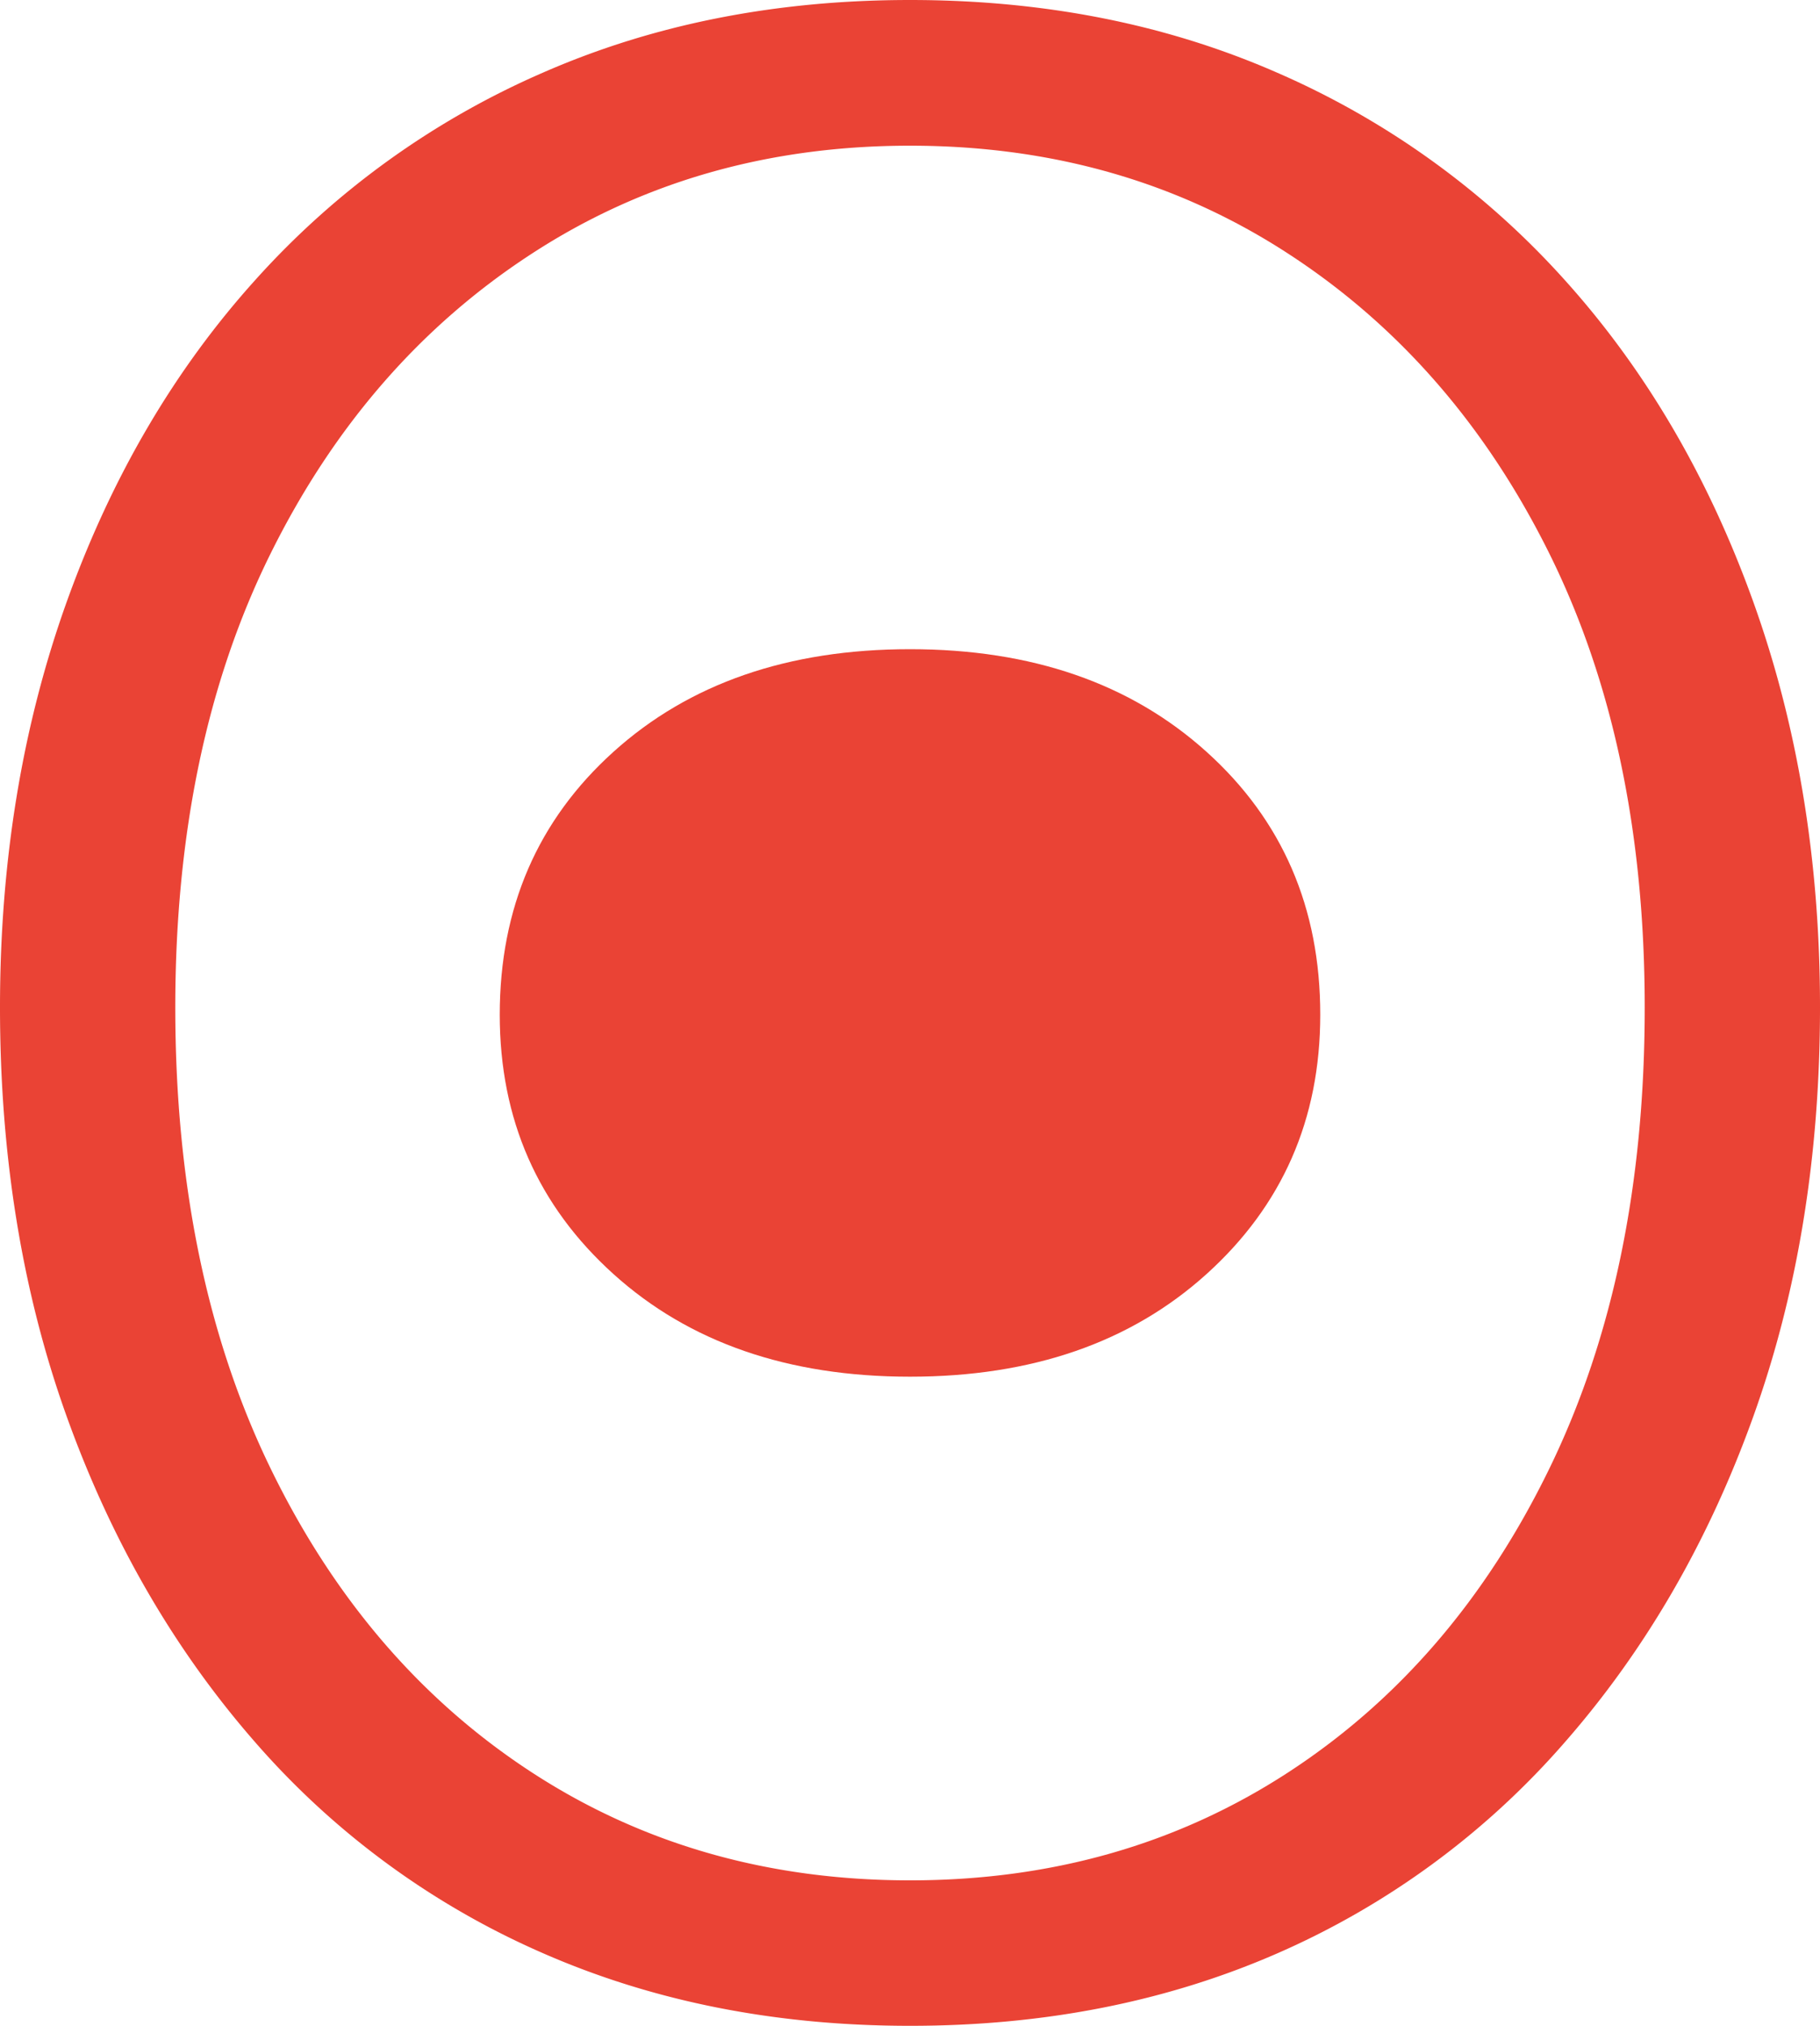
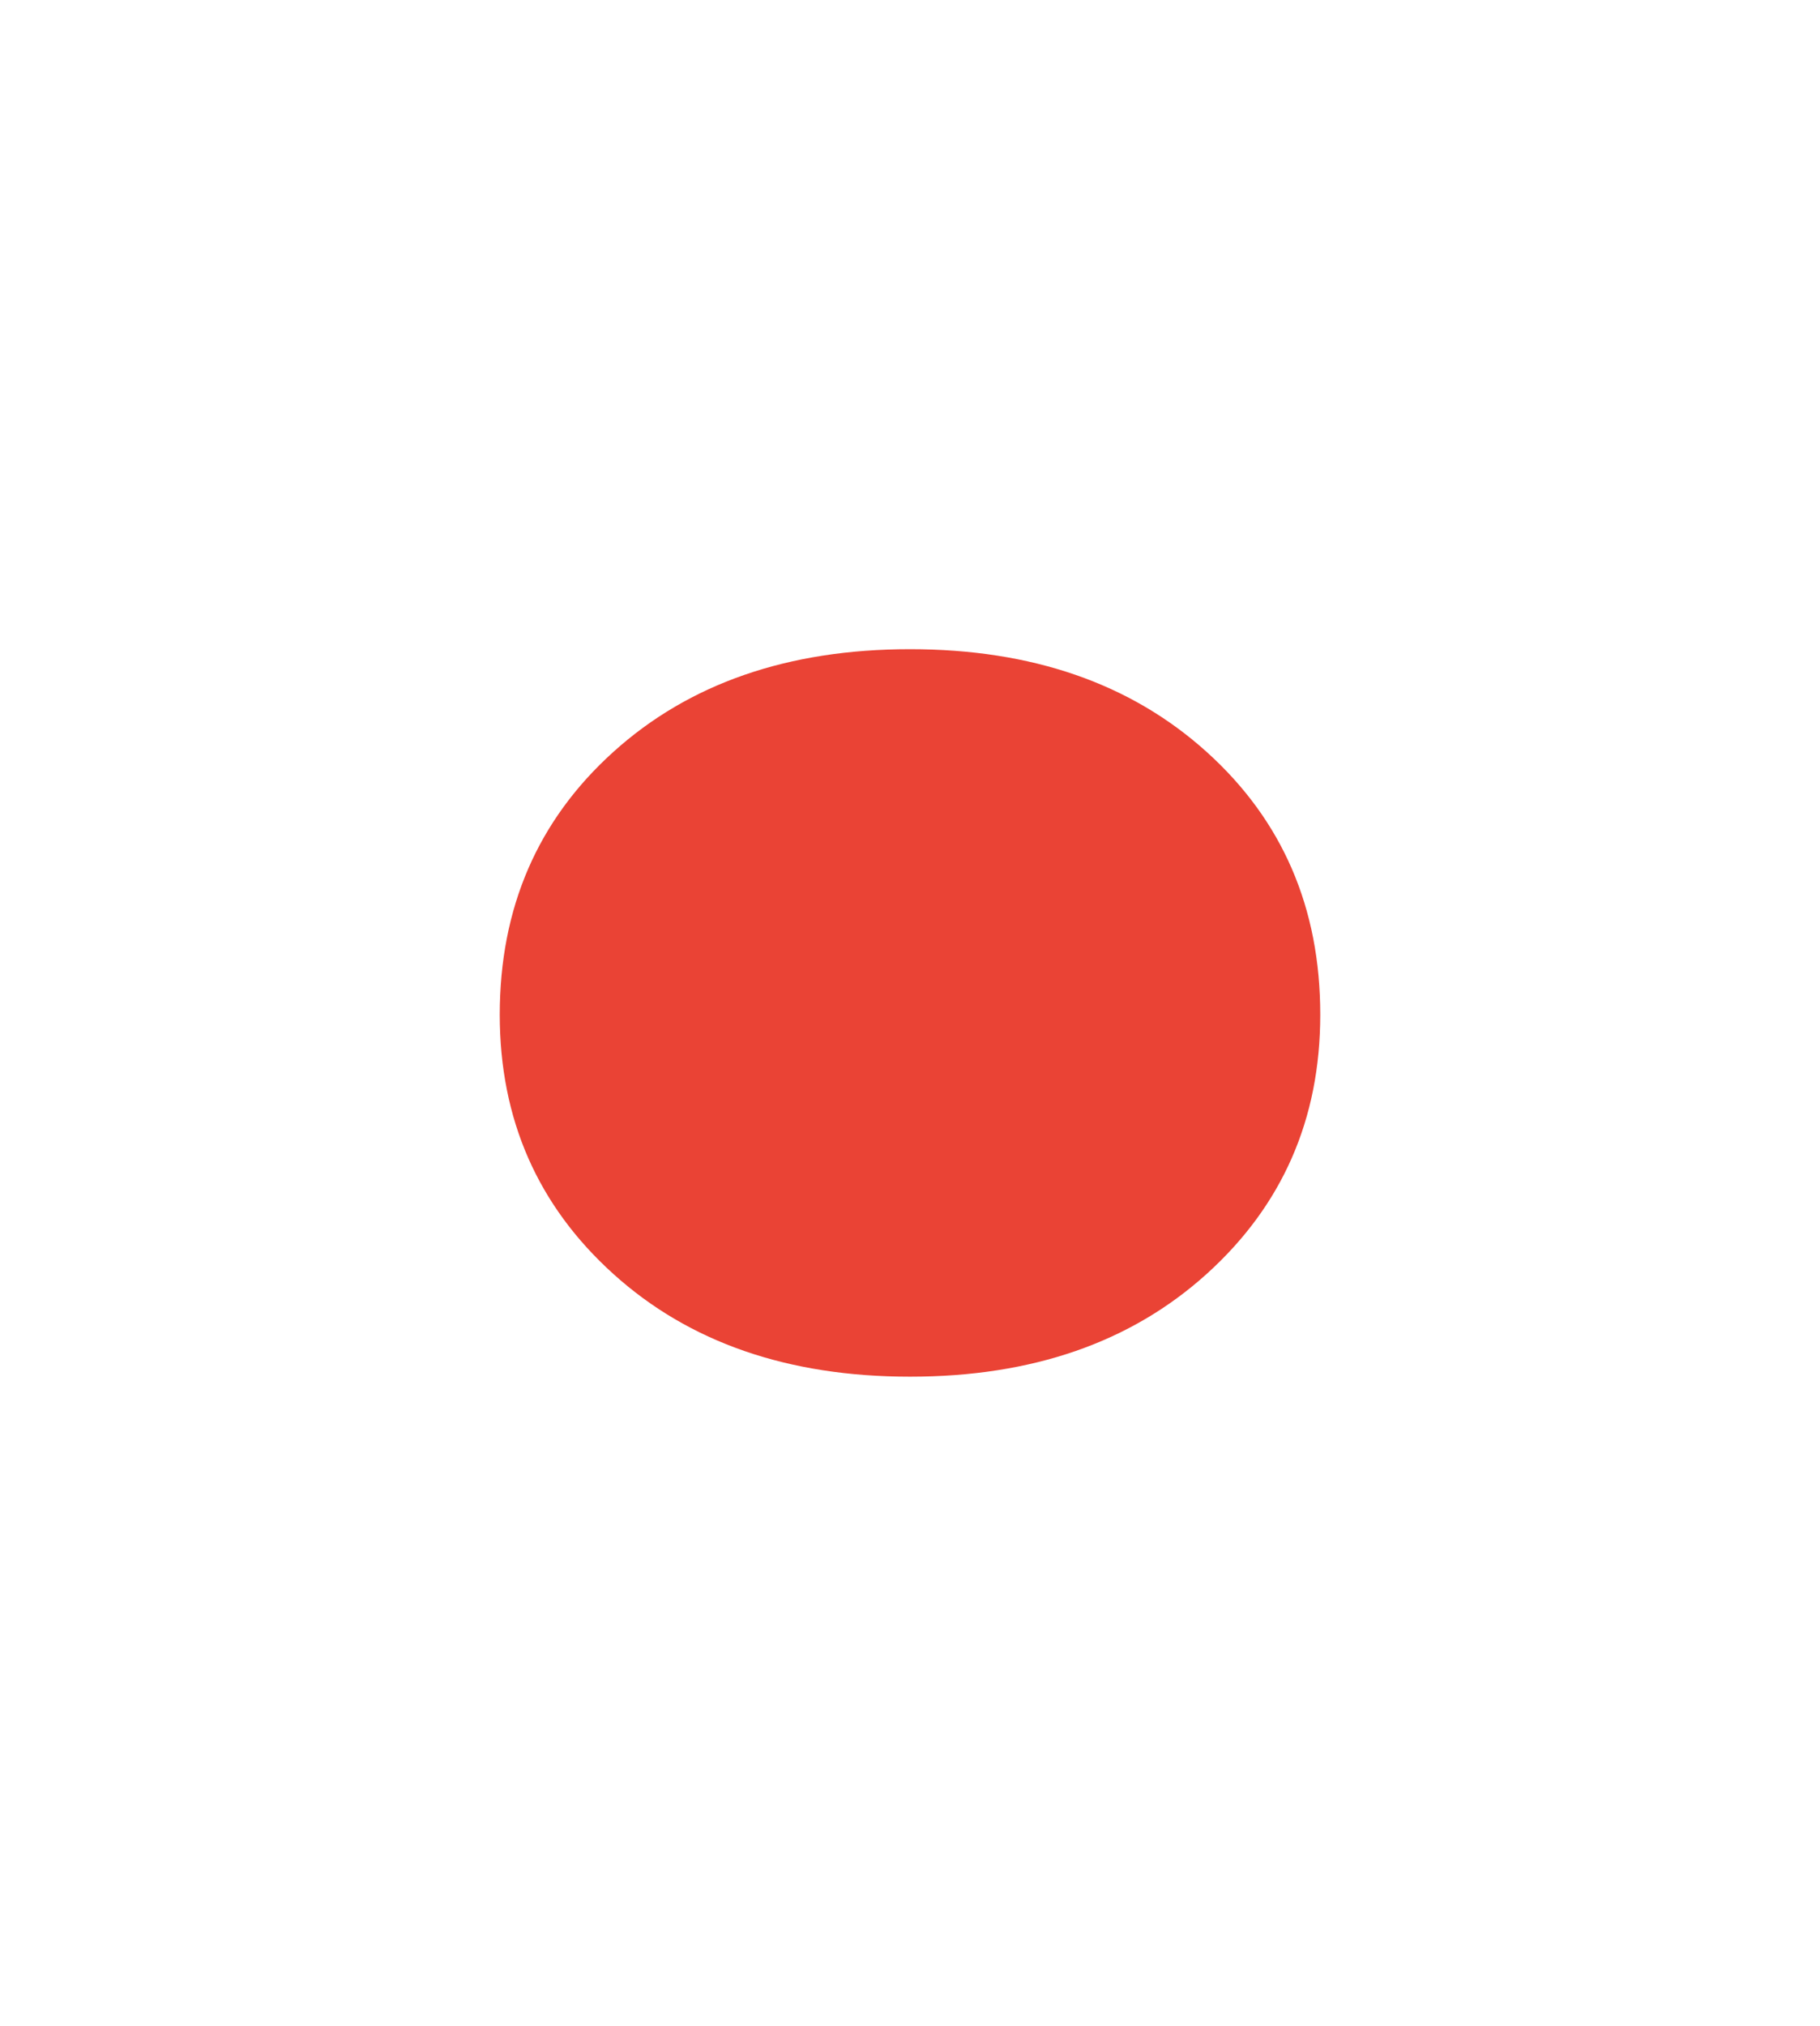
<svg xmlns="http://www.w3.org/2000/svg" viewBox="0 0 315.53 351.09">
  <defs>
    <style>.cls-1{fill:#ea4335;}</style>
  </defs>
  <g id="Layer_2" data-name="Layer 2">
    <g id="Layer_1-2" data-name="Layer 1">
      <path class="cls-1" d="M228.89,175.87q0,27.15-19.72,44.94t-51.4,17.78q-31.7,0-51.41-17.78T86.64,175.87q0-27.8,19.72-45.58t51.41-17.78q31.66,0,51.4,17.78T228.89,175.87Z" />
-       <path class="cls-1" d="M157.77,351.09q-34.92,0-63.69-12.61A140.53,140.53,0,0,1,44.29,302Q23.28,278,11.64,245.7T0,174.58q0-38.15,11.64-70.48T44.29,48.49A144.15,144.15,0,0,1,94.08,12.61Q122.84,0,157.77,0t63.68,12.61a144.33,144.33,0,0,1,49.79,35.88q21,23.28,32.65,55.61t11.64,70.48q0,38.79-11.64,71.12T271.24,302a140.7,140.7,0,0,1-49.79,36.53Q192.68,351.1,157.77,351.09Zm0-25.21q36.85,0,65.62-18.75t45.26-52.7q16.5-33.94,16.49-79.85,0-45.26-16.49-78.56T223.39,44q-28.77-18.75-65.62-18.75T92.14,44Q63.36,62.72,46.88,96T30.39,174.58q0,45.91,16.49,79.85t45.26,52.7Q120.9,325.88,157.77,325.88Z" />
    </g>
  </g>
</svg>